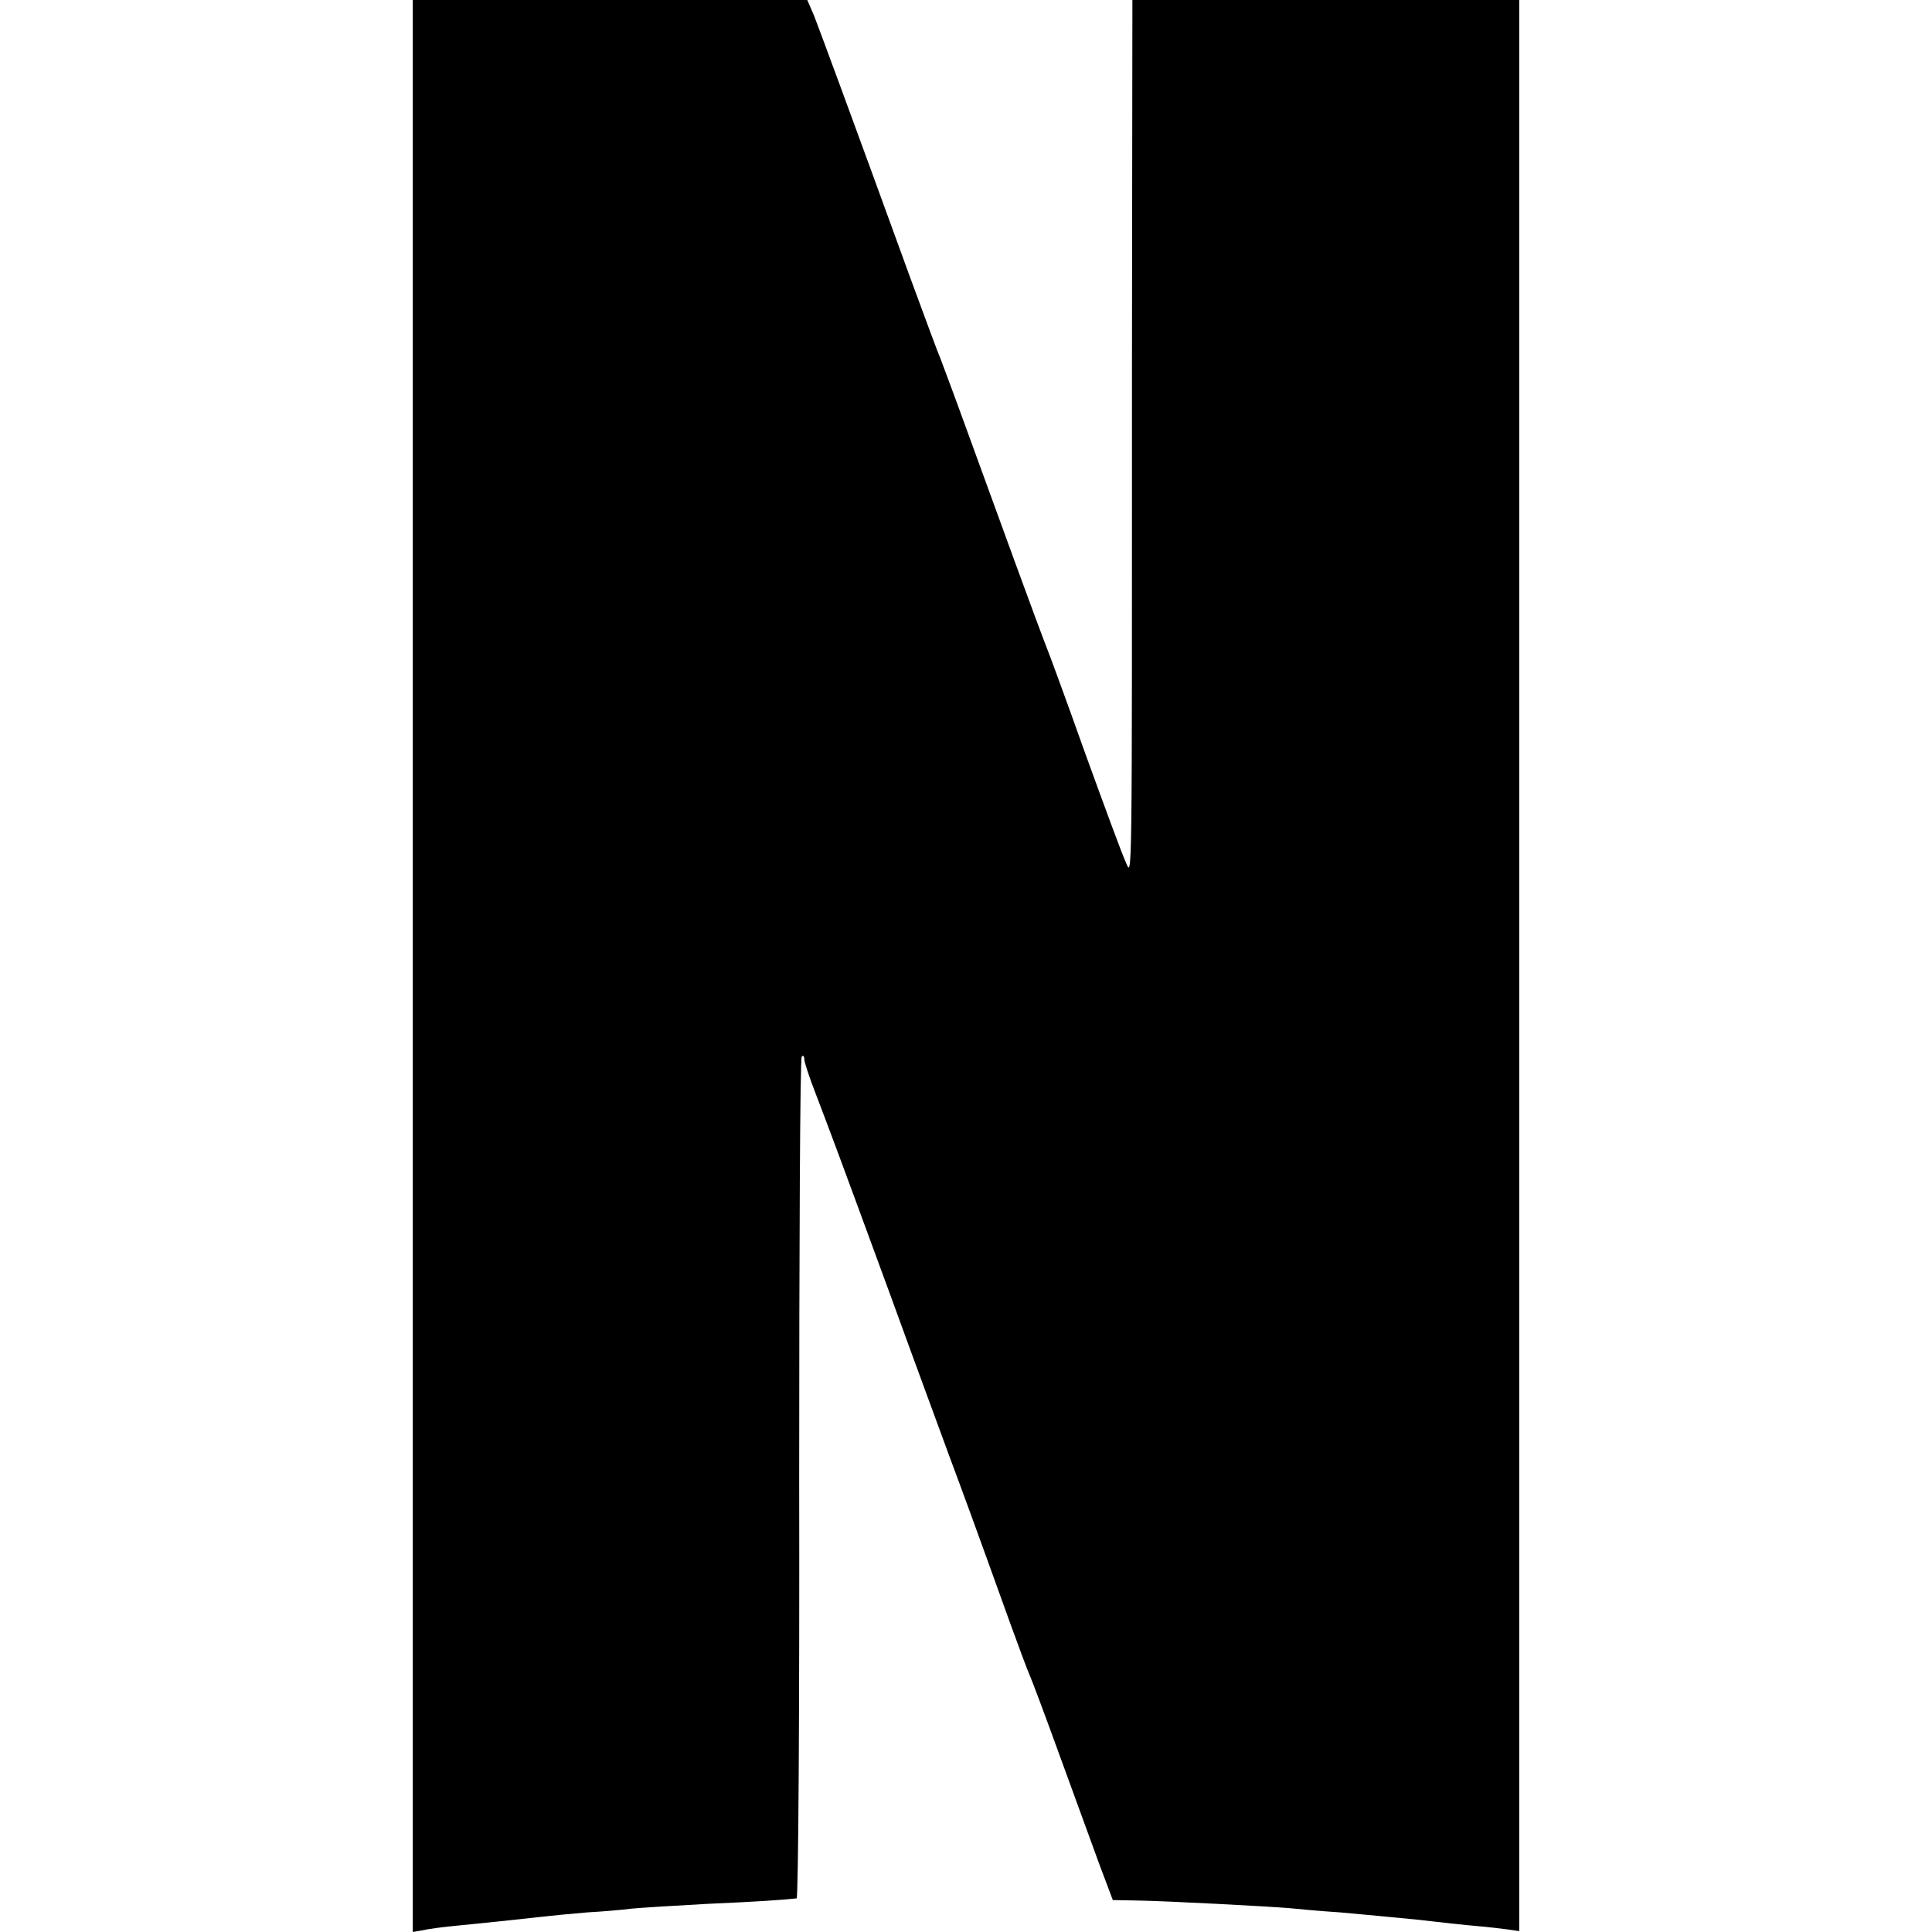
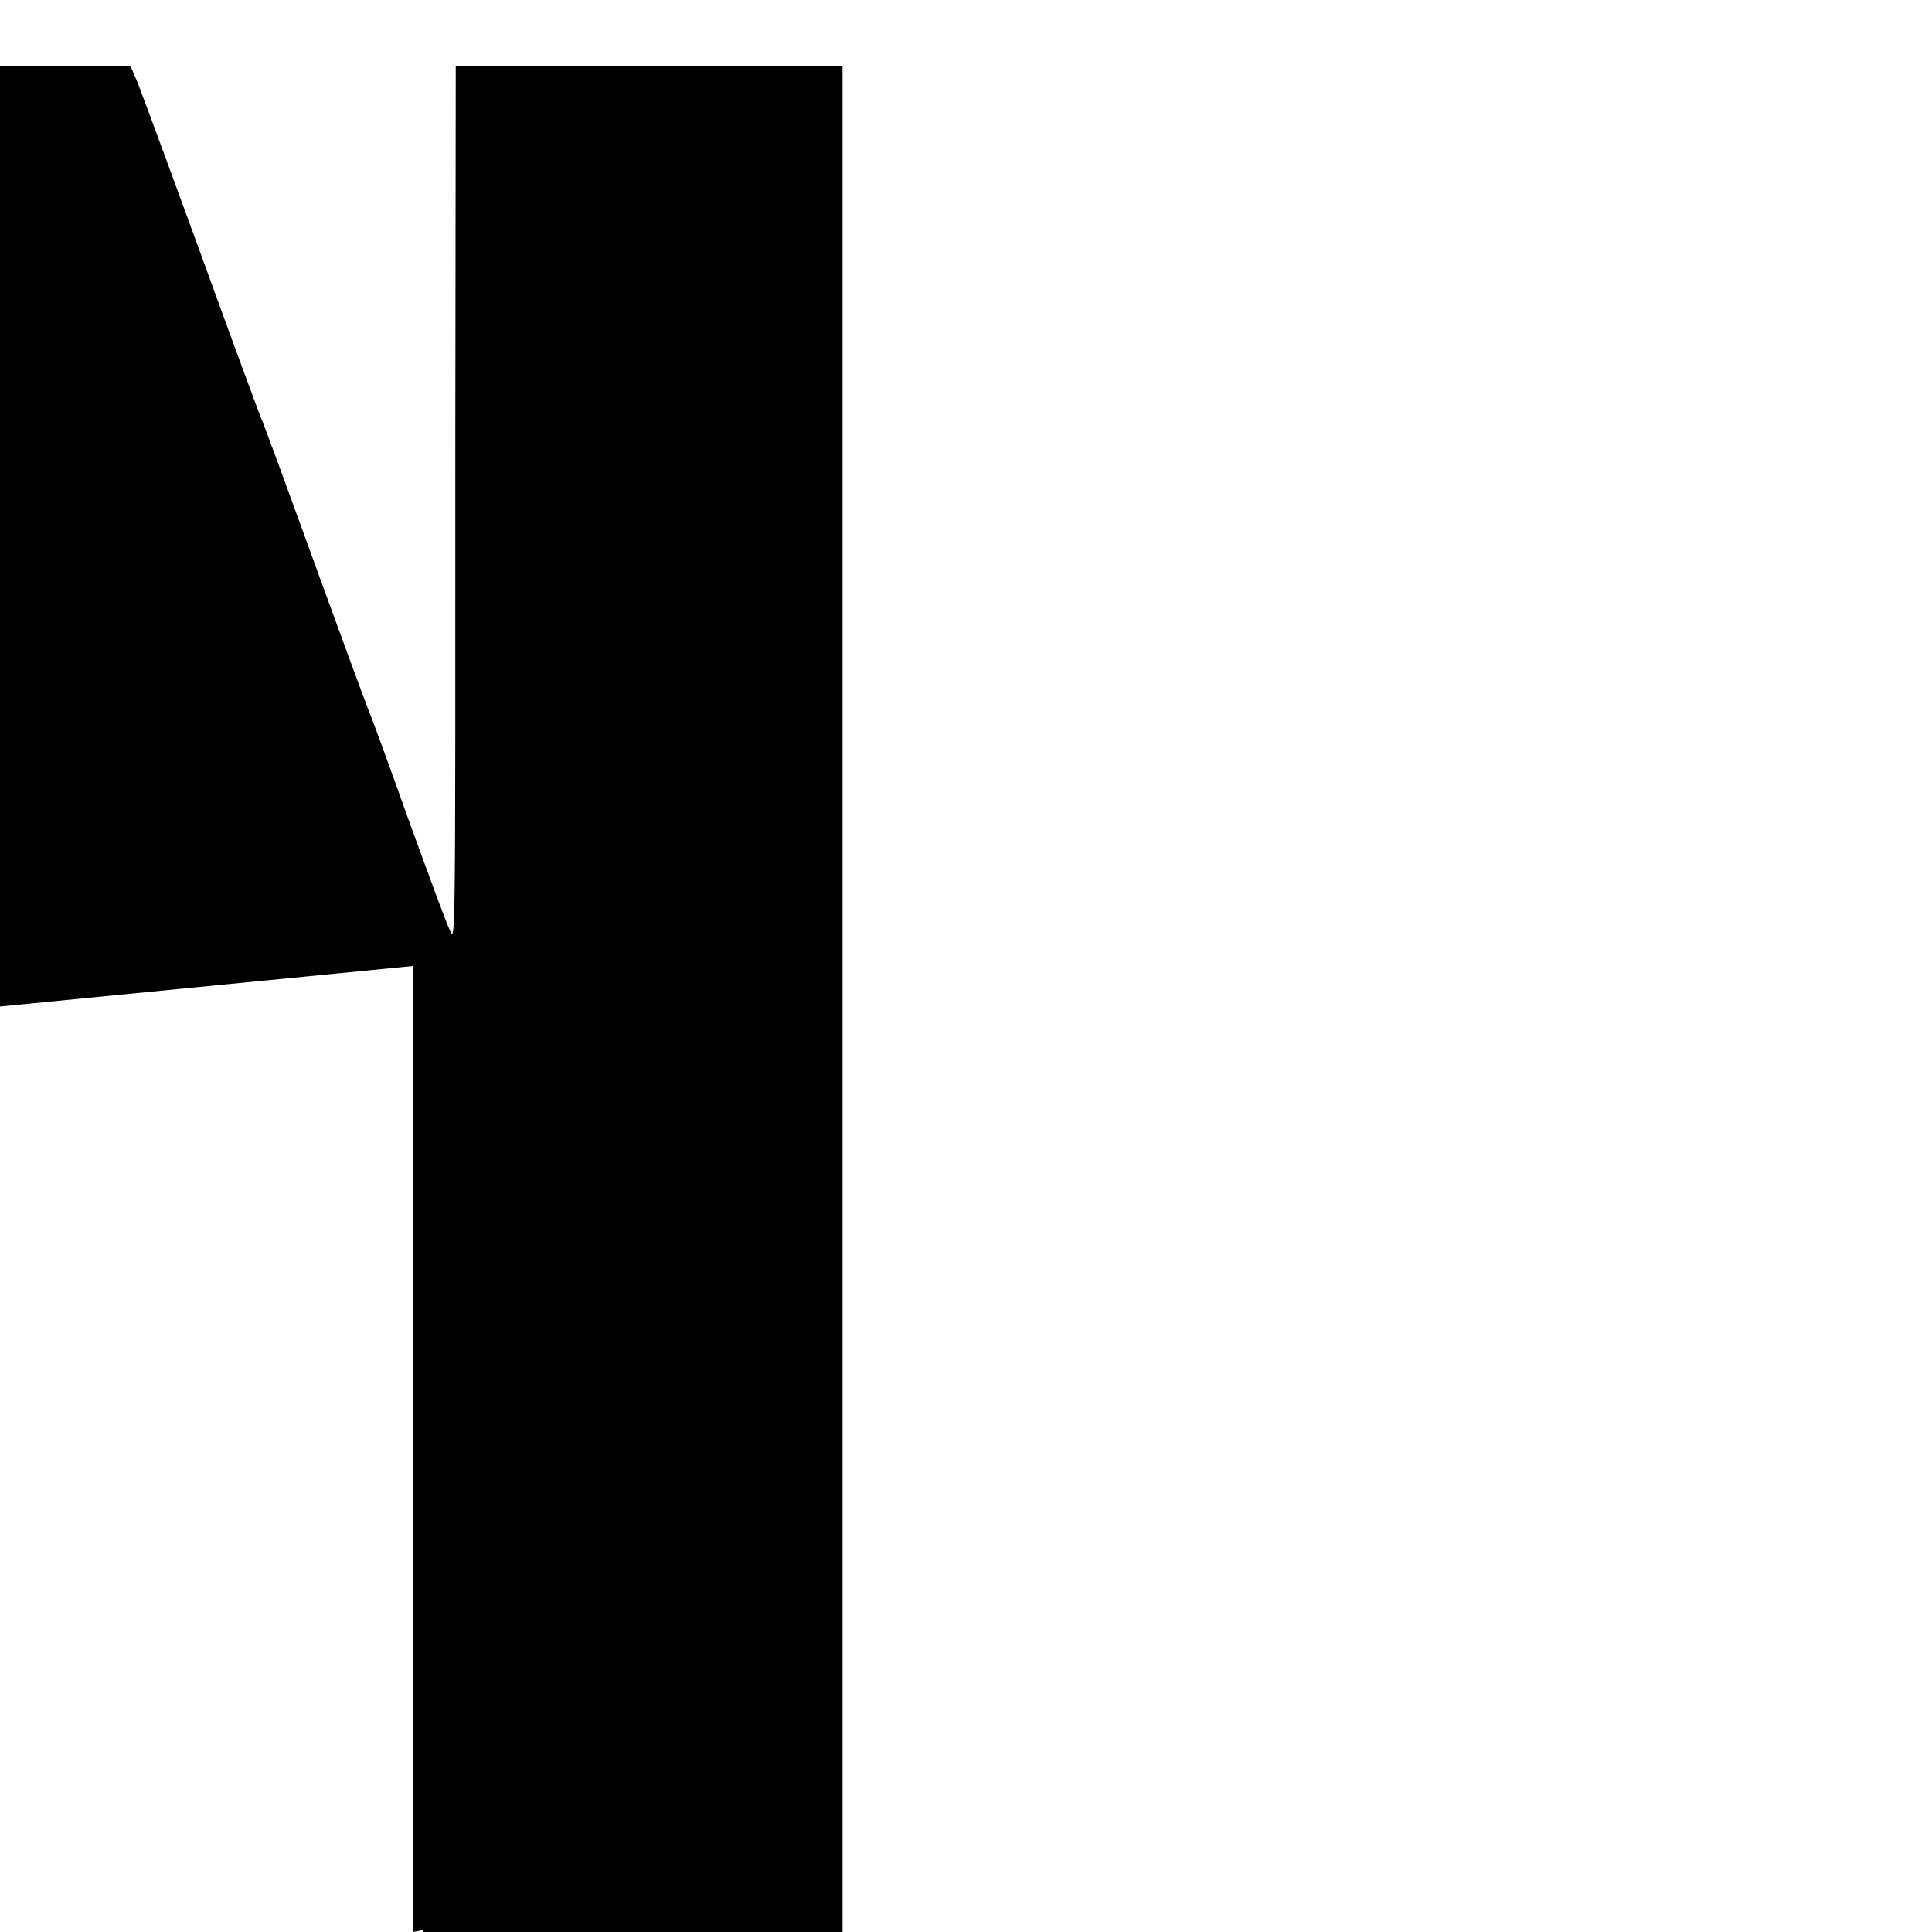
<svg xmlns="http://www.w3.org/2000/svg" version="1.0" width="454pt" height="454pt" viewBox="0 0 454 454" preserveAspectRatio="xMidYMid meet">
  <g transform="translate(0,454) scale(0.1,-0.1)" fill="#000000" stroke="none">
-     <path d="M970 2270 l0 -2270 23 4 c12 3 49 8 82 11 71 7 128 13 191 20 26 3 76 8 113 11 36 2 84 6 106 9 22 2 101 7 175 11 114 5 175 9 212 13 4 1 7 444 6 987 0 542 2 988 6 991 3 4 6 1 6 -6 0 -7 12 -43 26 -79 37 -97 51 -134 175 -472 61 -168 125 -341 141 -385 28 -75 55 -148 142 -390 20 -55 40 -109 45 -120 5 -11 37 -96 71 -190 34 -93 76 -208 93 -255 l32 -85 55 -1 c71 -1 314 -14 360 -18 19 -2 73 -7 120 -10 47 -4 128 -12 180 -17 52 -6 115 -13 140 -15 25 -2 57 -6 73 -8 l27 -4 0 2269 0 2269 -455 0 -454 0 -1 -847 c0 -1274 1 -1213 -15 -1178 -8 17 -50 131 -95 255 -44 124 -87 241 -95 260 -13 33 -106 287 -196 535 -22 61 -45 121 -50 135 -6 13 -37 98 -71 190 -133 366 -211 577 -225 613 l-16 37 -464 0 -463 0 0 -2270z" />
+     <path d="M970 2270 l0 -2270 23 4 l32 -85 55 -1 c71 -1 314 -14 360 -18 19 -2 73 -7 120 -10 47 -4 128 -12 180 -17 52 -6 115 -13 140 -15 25 -2 57 -6 73 -8 l27 -4 0 2269 0 2269 -455 0 -454 0 -1 -847 c0 -1274 1 -1213 -15 -1178 -8 17 -50 131 -95 255 -44 124 -87 241 -95 260 -13 33 -106 287 -196 535 -22 61 -45 121 -50 135 -6 13 -37 98 -71 190 -133 366 -211 577 -225 613 l-16 37 -464 0 -463 0 0 -2270z" />
  </g>
</svg>